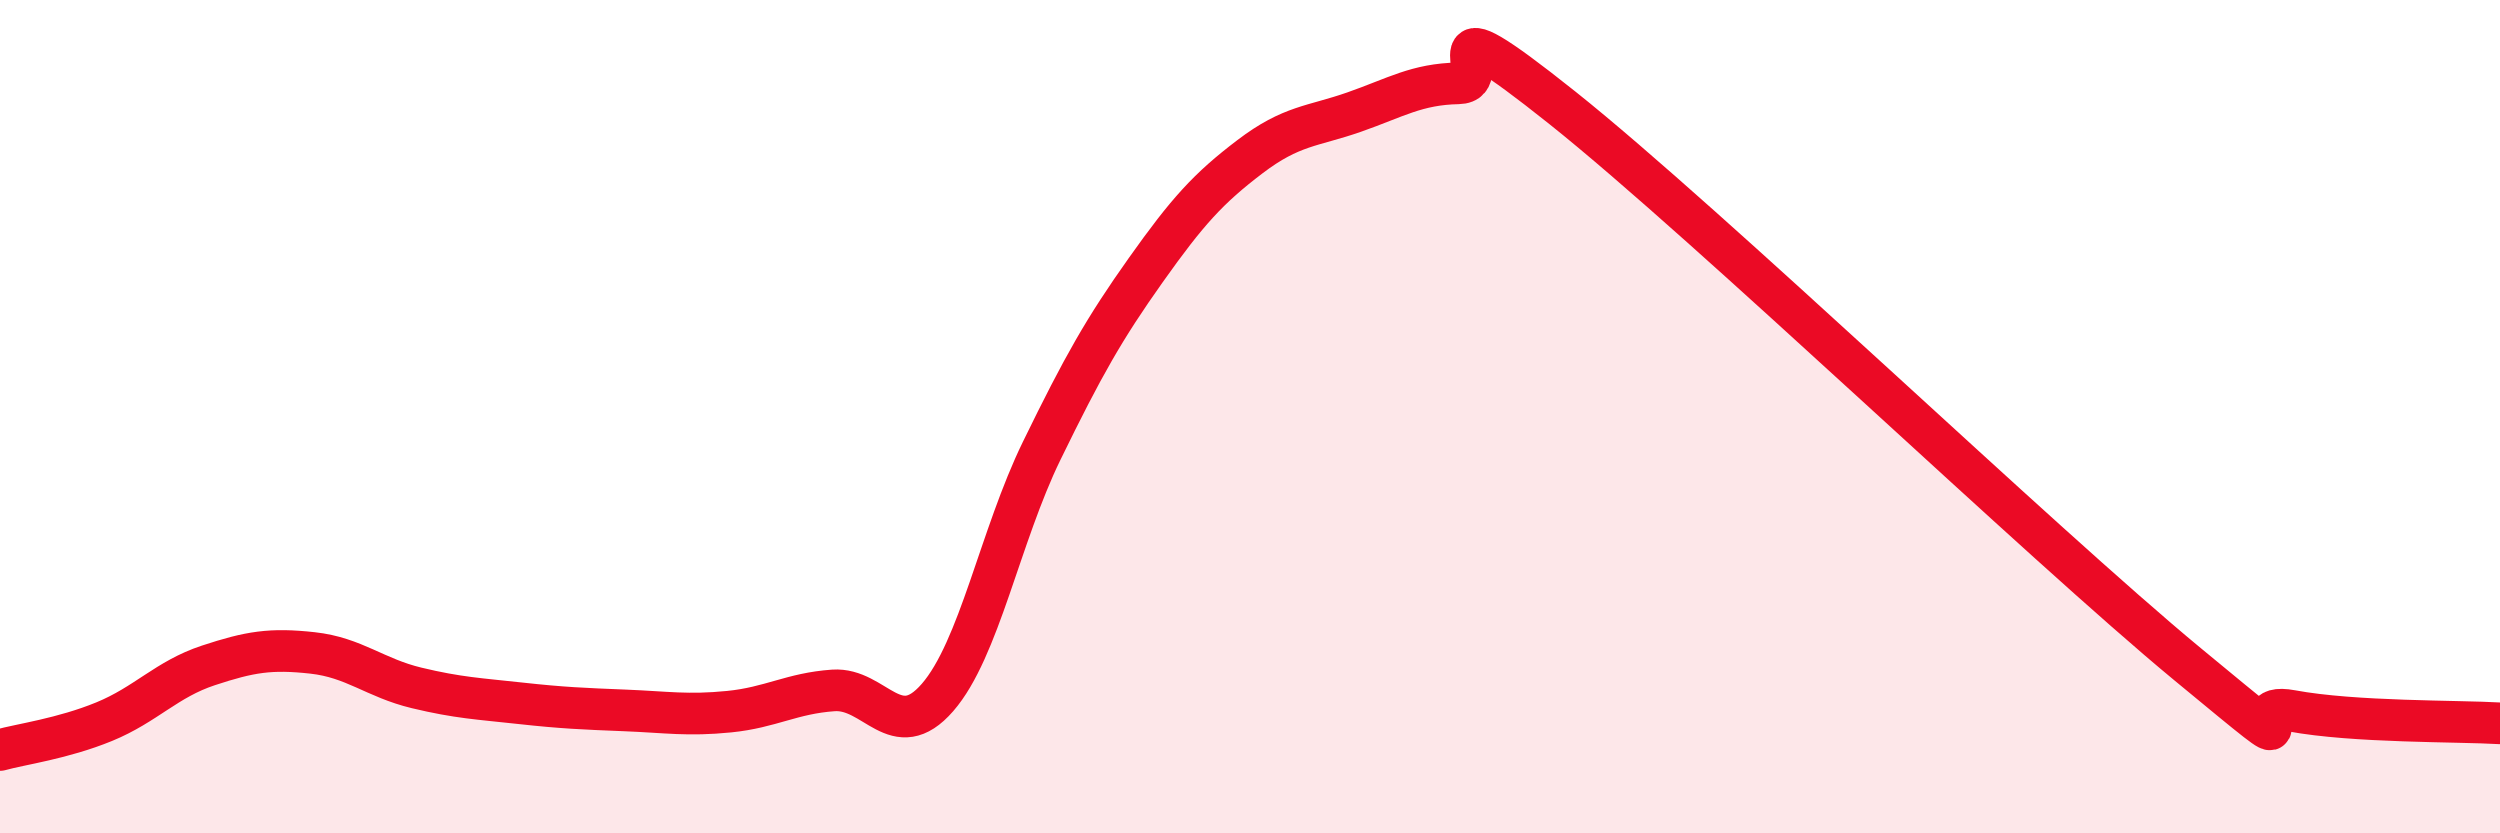
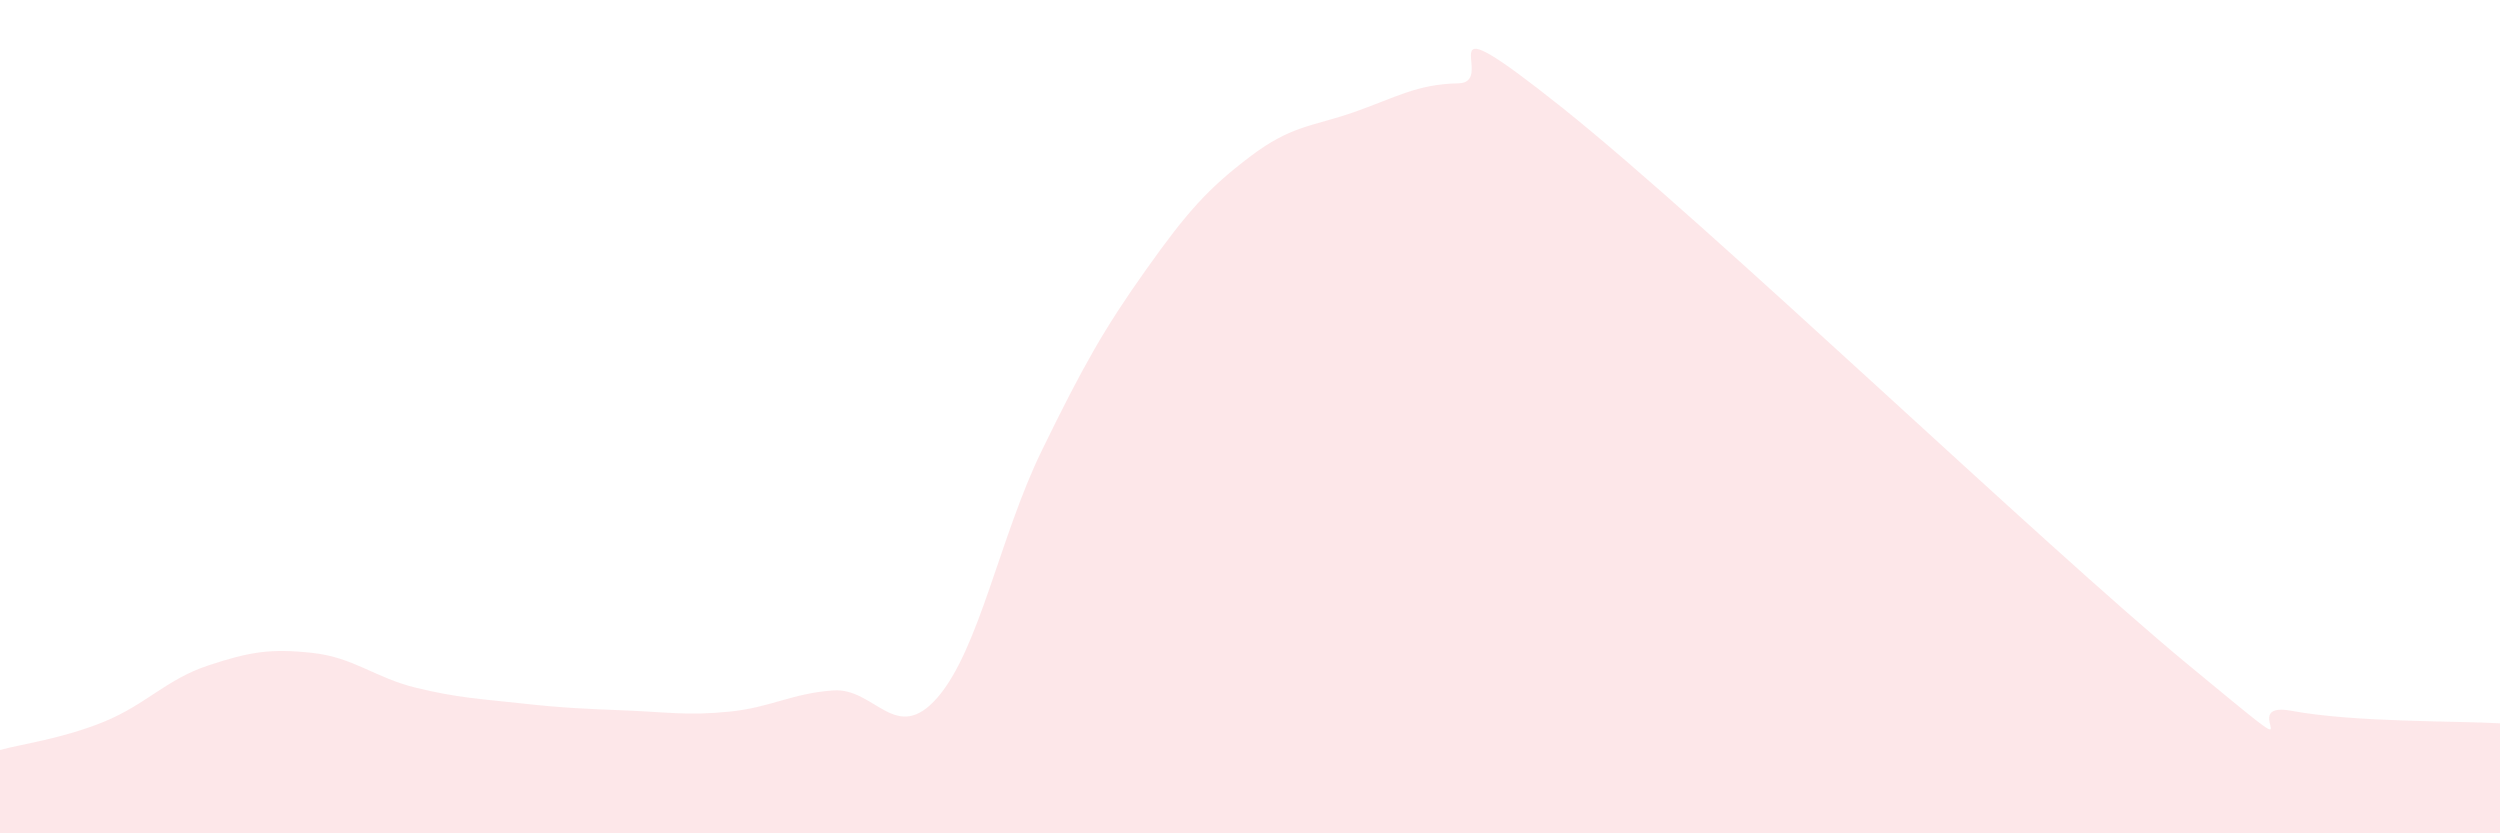
<svg xmlns="http://www.w3.org/2000/svg" width="60" height="20" viewBox="0 0 60 20">
  <path d="M 0,18 C 0.5,17.86 1.5,17.73 2.5,17.32 C 3.5,16.91 4,16.3 5,15.97 C 6,15.64 6.5,15.56 7.5,15.67 C 8.5,15.78 9,16.27 10,16.51 C 11,16.75 11.5,16.77 12.5,16.88 C 13.5,16.99 14,17.01 15,17.05 C 16,17.09 16.5,17.18 17.5,17.08 C 18.5,16.98 19,16.64 20,16.57 C 21,16.5 21.5,17.89 22.5,16.74 C 23.5,15.59 24,12.87 25,10.82 C 26,8.77 26.5,7.89 27.5,6.48 C 28.5,5.07 29,4.52 30,3.76 C 31,3 31.5,3.04 32.5,2.69 C 33.5,2.34 34,2.02 35,2 C 36,1.98 34,-0.2 37.5,2.59 C 41,5.38 49,13.05 52.5,15.94 C 56,18.83 53.5,16.78 55,17.06 C 56.5,17.34 59,17.3 60,17.36L60 20L0 20Z" fill="#EB0A25" opacity="0.1" stroke-linecap="round" stroke-linejoin="round" />
-   <path d="M 0,18 C 0.5,17.86 1.5,17.73 2.5,17.32 C 3.5,16.91 4,16.3 5,15.97 C 6,15.64 6.5,15.56 7.5,15.67 C 8.5,15.78 9,16.27 10,16.51 C 11,16.75 11.5,16.77 12.5,16.88 C 13.5,16.99 14,17.01 15,17.05 C 16,17.09 16.5,17.18 17.5,17.08 C 18.5,16.98 19,16.64 20,16.57 C 21,16.5 21.5,17.89 22.5,16.74 C 23.5,15.59 24,12.87 25,10.82 C 26,8.77 26.5,7.89 27.5,6.48 C 28.5,5.07 29,4.52 30,3.76 C 31,3 31.5,3.04 32.5,2.69 C 33.5,2.34 34,2.02 35,2 C 36,1.98 34,-0.2 37.5,2.59 C 41,5.38 49,13.05 52.5,15.94 C 56,18.83 53.5,16.78 55,17.06 C 56.5,17.34 59,17.3 60,17.36" stroke="#EB0A25" stroke-width="1" fill="none" stroke-linecap="round" stroke-linejoin="round" />
</svg>